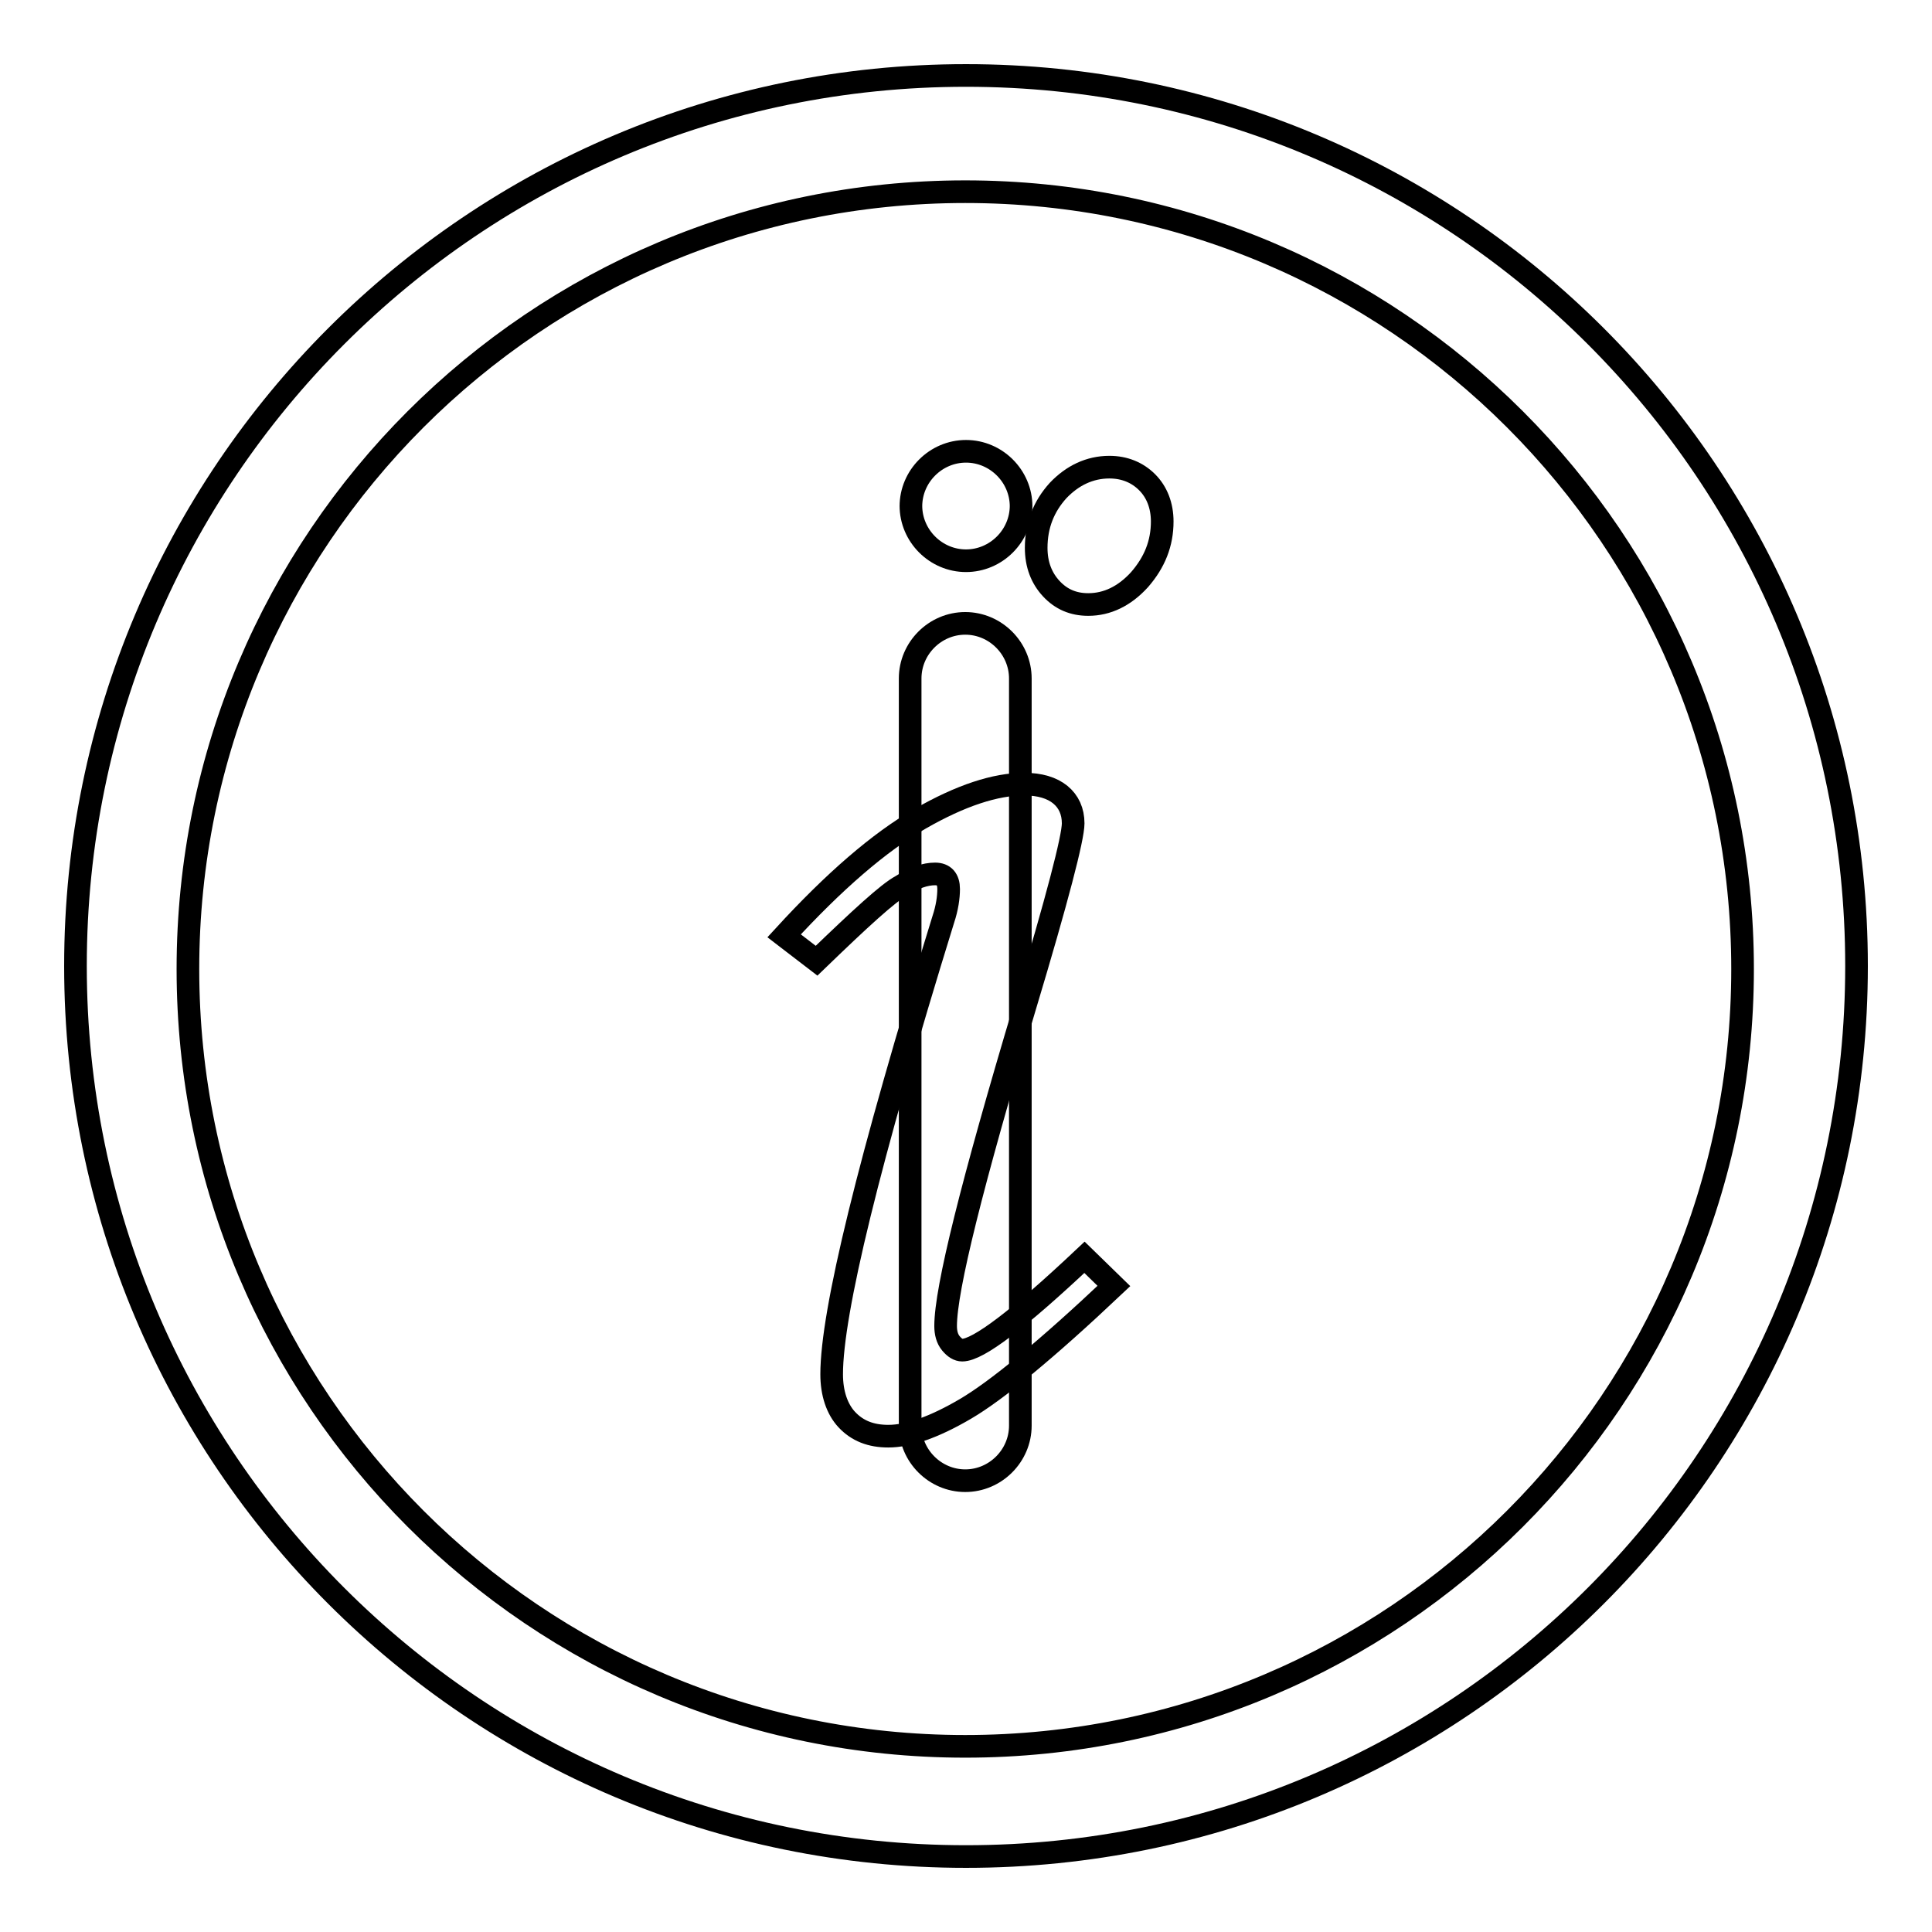
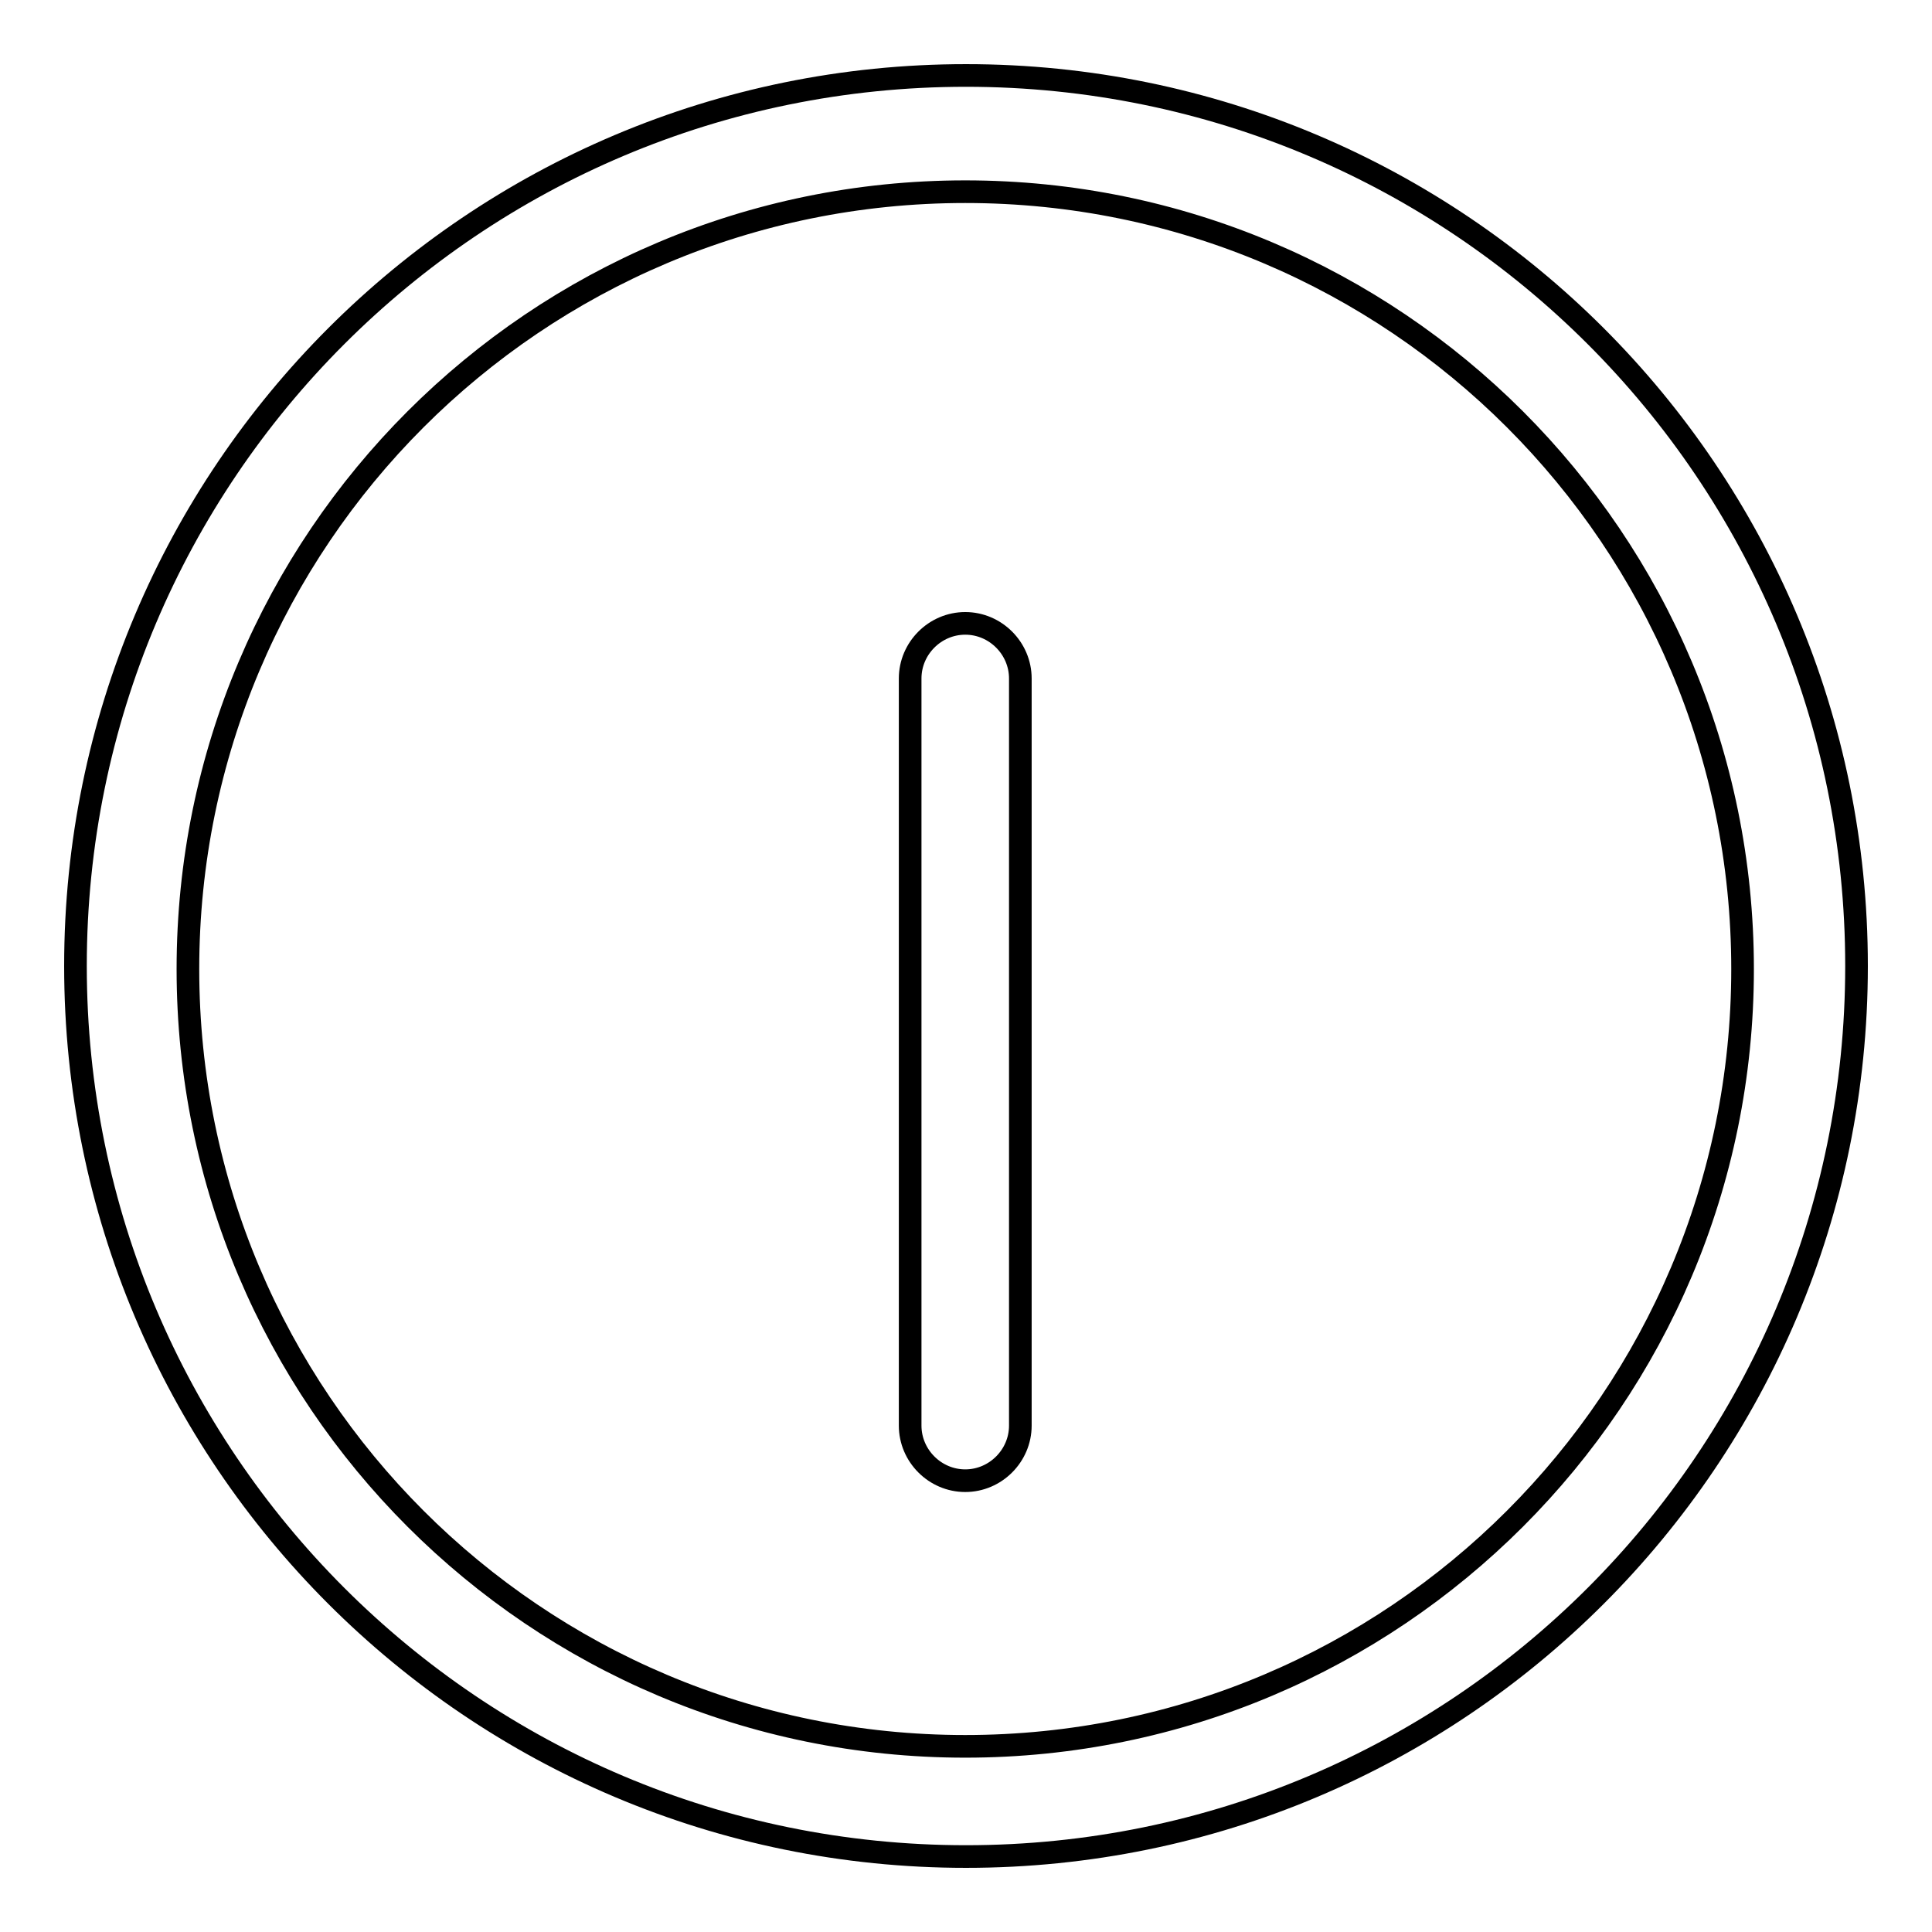
<svg xmlns="http://www.w3.org/2000/svg" version="1.1" x="0px" y="0px" viewBox="0 0 256 256" enable-background="new 0 0 256 256" xml:space="preserve">
  <g>
    <g>
      <path stroke-width="3" fill-opacity="0" stroke="#000000" d="M128,10C62.8,10,10,62.8,10,128c0,65.2,52.8,118,118,118c65.2,0,118-52.8,118-118C246,62.8,193.2,10,128,10z M127.9,231.4c-56.9,0-103-46.1-103-103s46.1-103,103-103c56.9,0,103,46.1,103,103C230.9,185.3,184.8,231.4,127.9,231.4z" />
      <path stroke-width="3" fill-opacity="0" stroke="#000000" d="M135.2,188.9c0,4-3.3,7.3-7.3,7.3l0,0c-4,0-7.3-3.3-7.3-7.3v-99c0-4,3.3-7.3,7.3-7.3l0,0c4,0,7.3,3.3,7.3,7.3V188.9z" />
-       <path stroke-width="3" fill-opacity="0" stroke="#000000" d="M135.3,67c0,4-3.3,7.3-7.3,7.3l0,0c-4,0-7.3-3.3-7.3-7.3v0.1c0-4,3.3-7.3,7.3-7.3l0,0c4,0,7.3,3.3,7.3,7.3V67z" />
-       <path stroke-width="3" fill-opacity="0" stroke="#000000" d="M108.2,127.3l-4.3-3.3c6.6-7.2,12.6-12.4,18-15.5c5.4-3.1,10-4.6,13.8-4.6c2.1,0,3.7,0.5,4.8,1.4c1.1,0.9,1.7,2.2,1.7,3.8c0,1.9-2.1,10-6.4,24.3c-7,23.4-10.5,37.4-10.5,42.3c0,0.9,0.2,1.7,0.7,2.3c0.5,0.6,1,0.9,1.5,0.9c2.1,0,7.5-4.1,16.2-12.3l3.9,3.8c-9,8.5-15.6,13.9-19.7,16.3c-4.1,2.4-7.5,3.6-10.2,3.6c-2.3,0-4.1-0.7-5.5-2.2c-1.3-1.4-2-3.5-2-6c0-8.2,4.9-28.3,14.8-60.3c0.5-1.5,0.7-2.9,0.7-4c0-1.3-0.6-2-1.8-2c-1.3,0-2.8,0.5-4.5,1.6C117.7,118.3,114,121.7,108.2,127.3z M147,61.9c2,0,3.7,0.7,5,2c1.3,1.3,2,3.1,2,5.2c0,2.9-1,5.4-3,7.7c-2,2.2-4.3,3.3-6.8,3.3c-2,0-3.6-0.7-4.9-2.1c-1.3-1.4-2-3.2-2-5.4c0-3,1-5.5,2.9-7.6C142.1,63,144.4,61.9,147,61.9z" />
    </g>
  </g>
</svg>